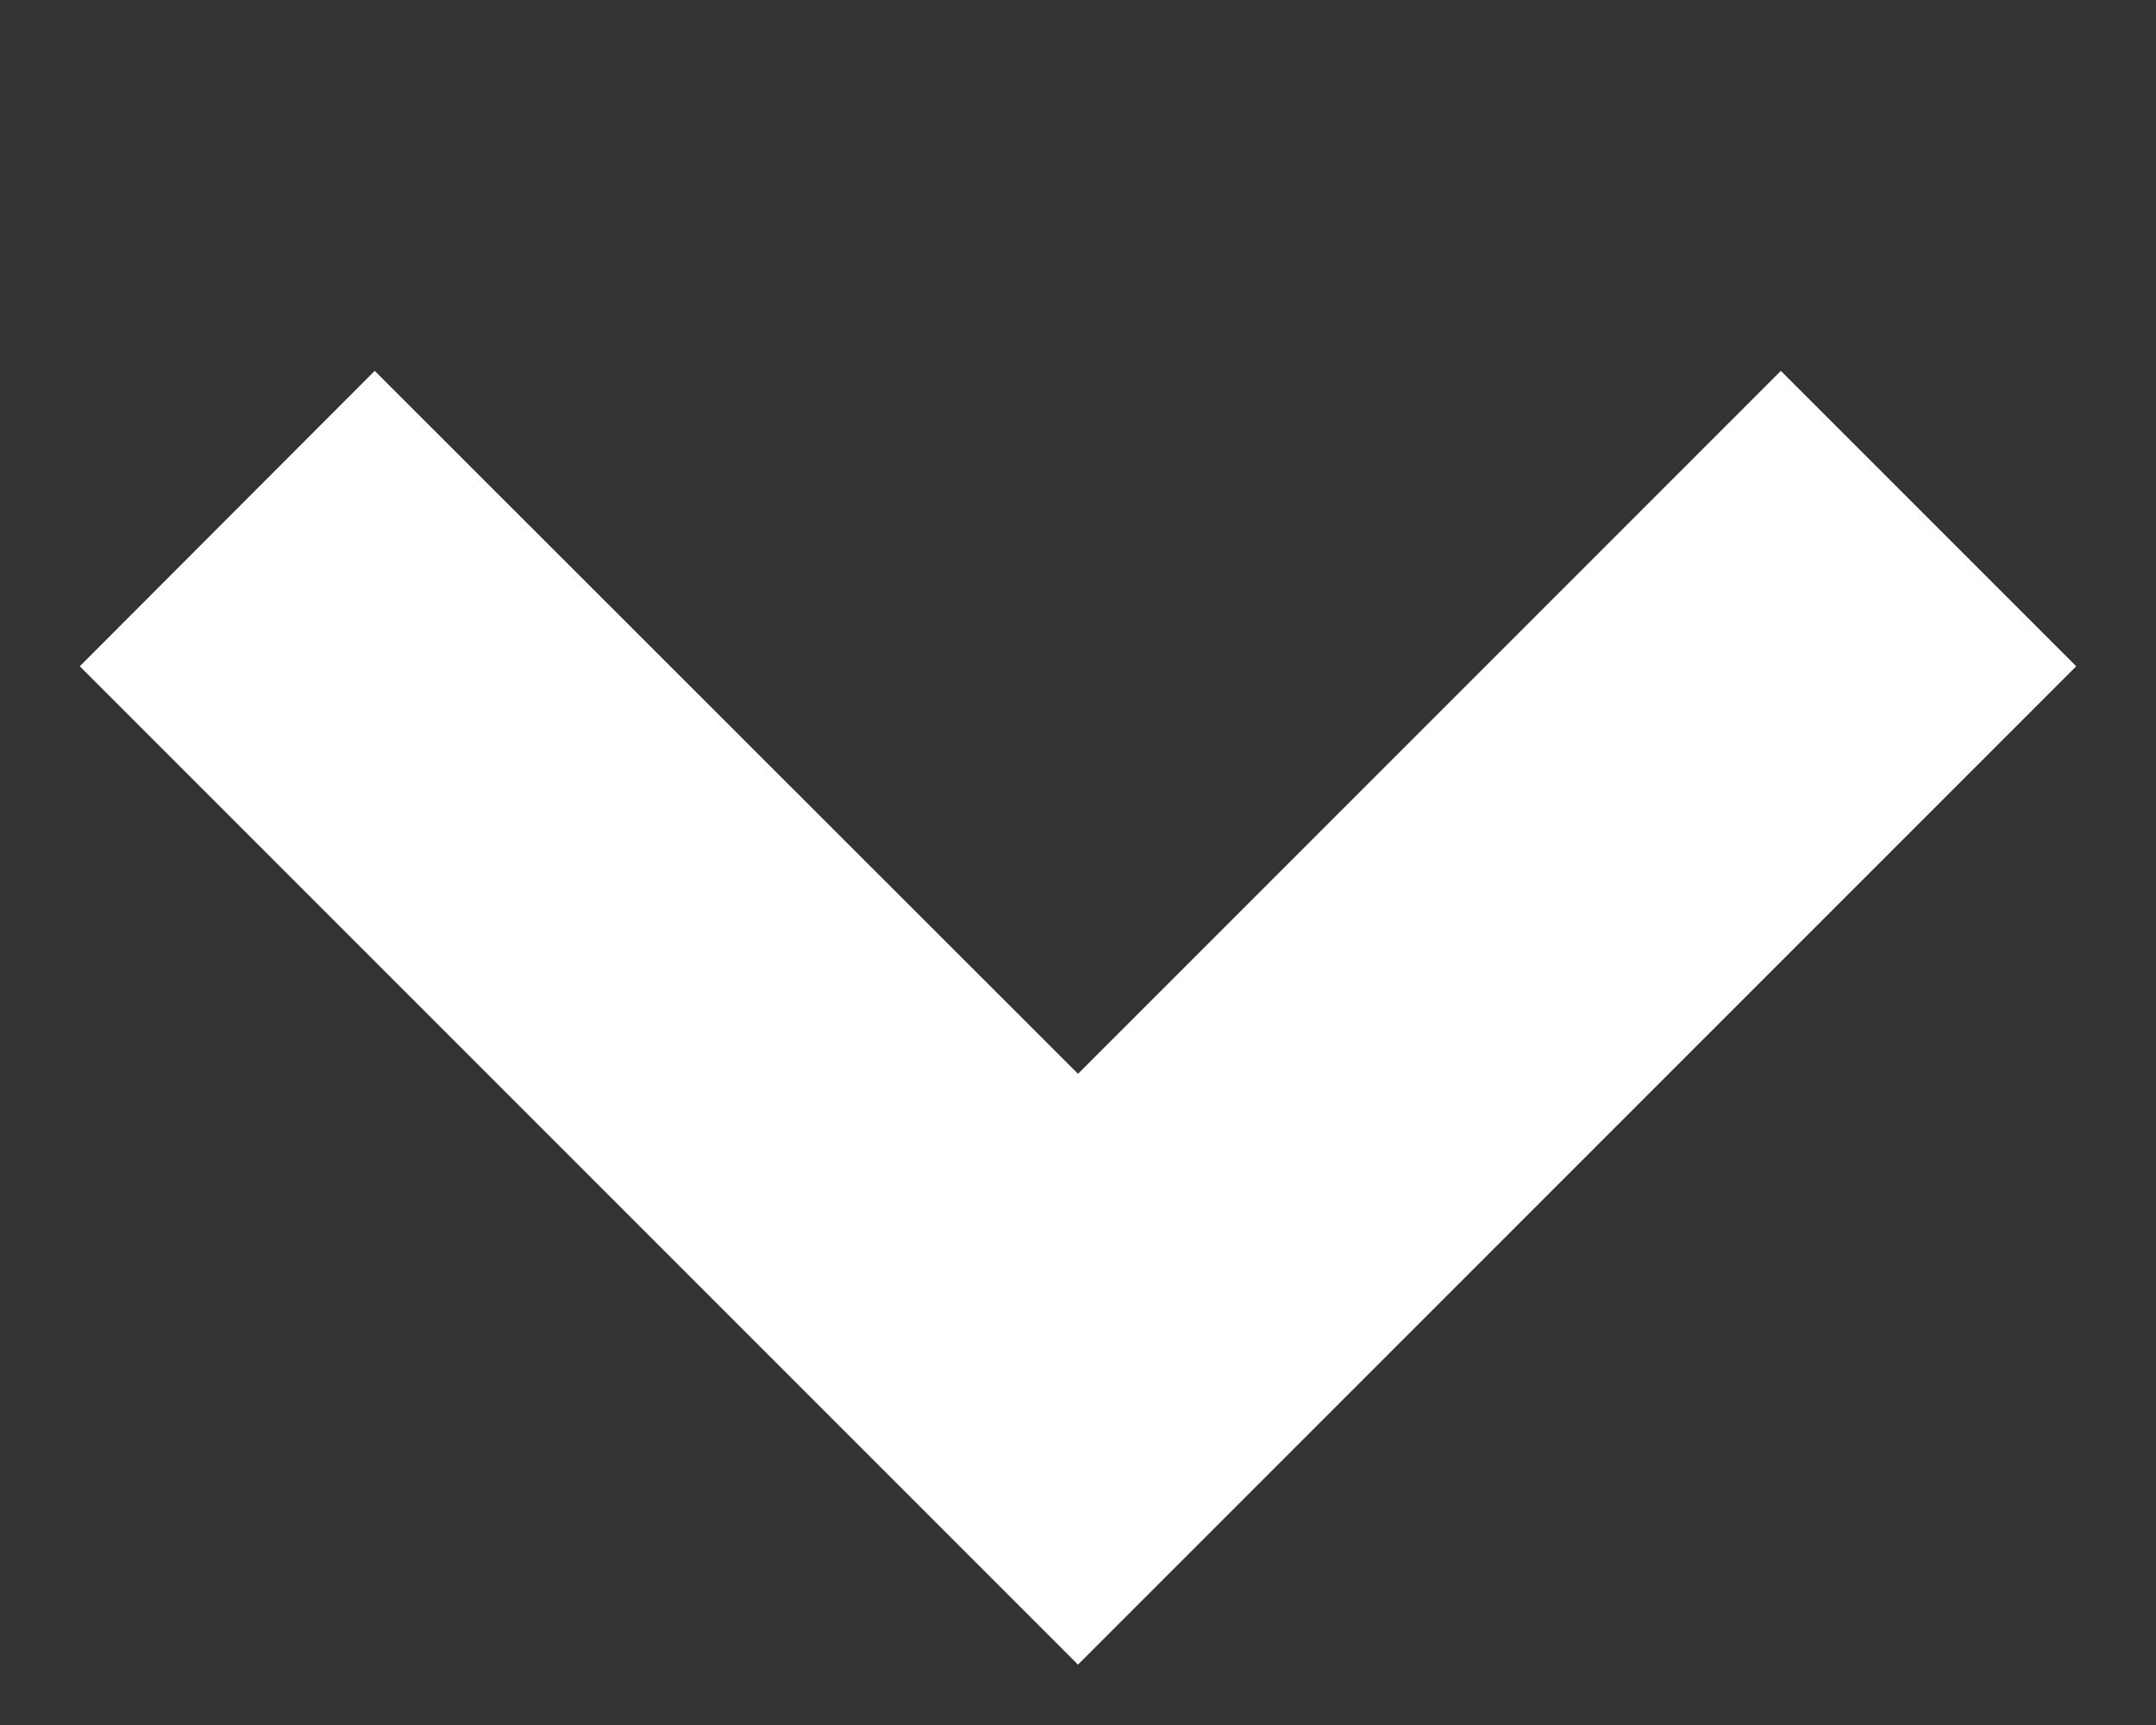
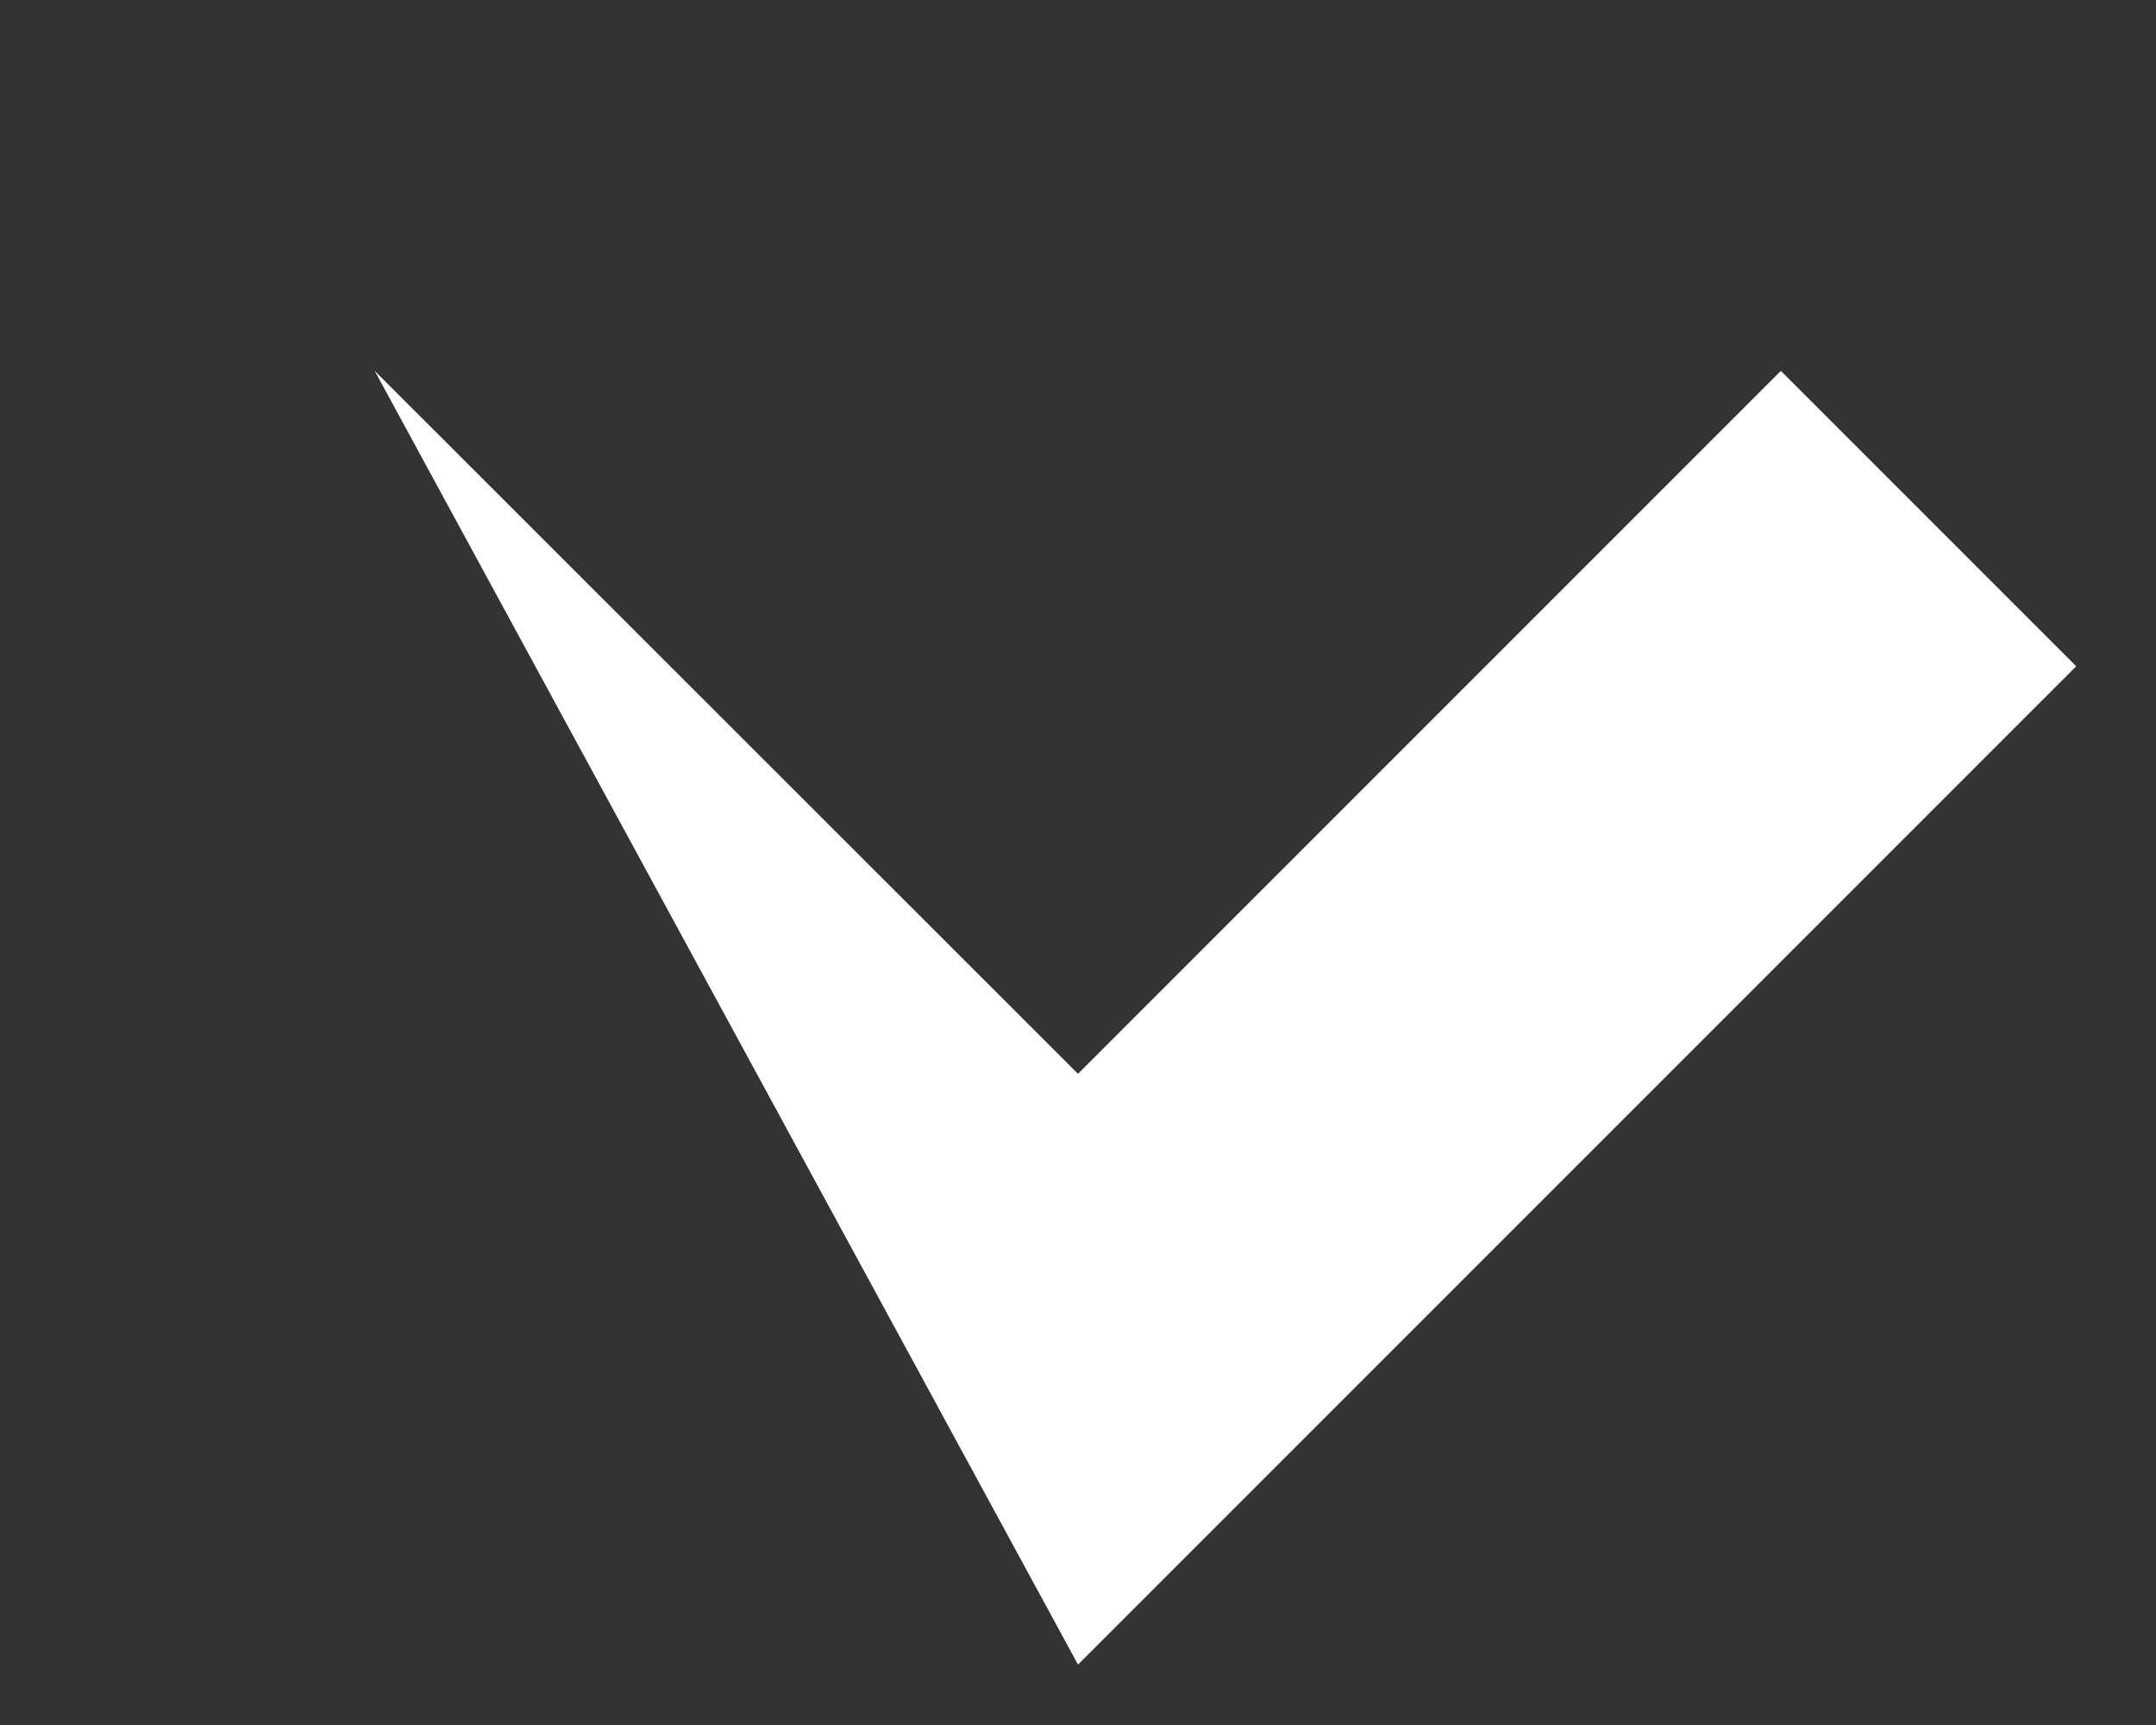
<svg xmlns="http://www.w3.org/2000/svg" width="5" height="4" viewBox="0 0 5 4" fill="none">
  <rect x="0" y="0" width="5" height="4" fill="#333333" stroke="none" />
-   <path d="M4.815 1.545L4.13 0.86L2.5 2.49L0.869 0.86L0.185 1.545L2.5 3.86L4.815 1.545Z" fill="white" />
+   <path d="M4.815 1.545L4.13 0.86L2.5 2.49L0.869 0.86L2.5 3.86L4.815 1.545Z" fill="white" />
</svg>